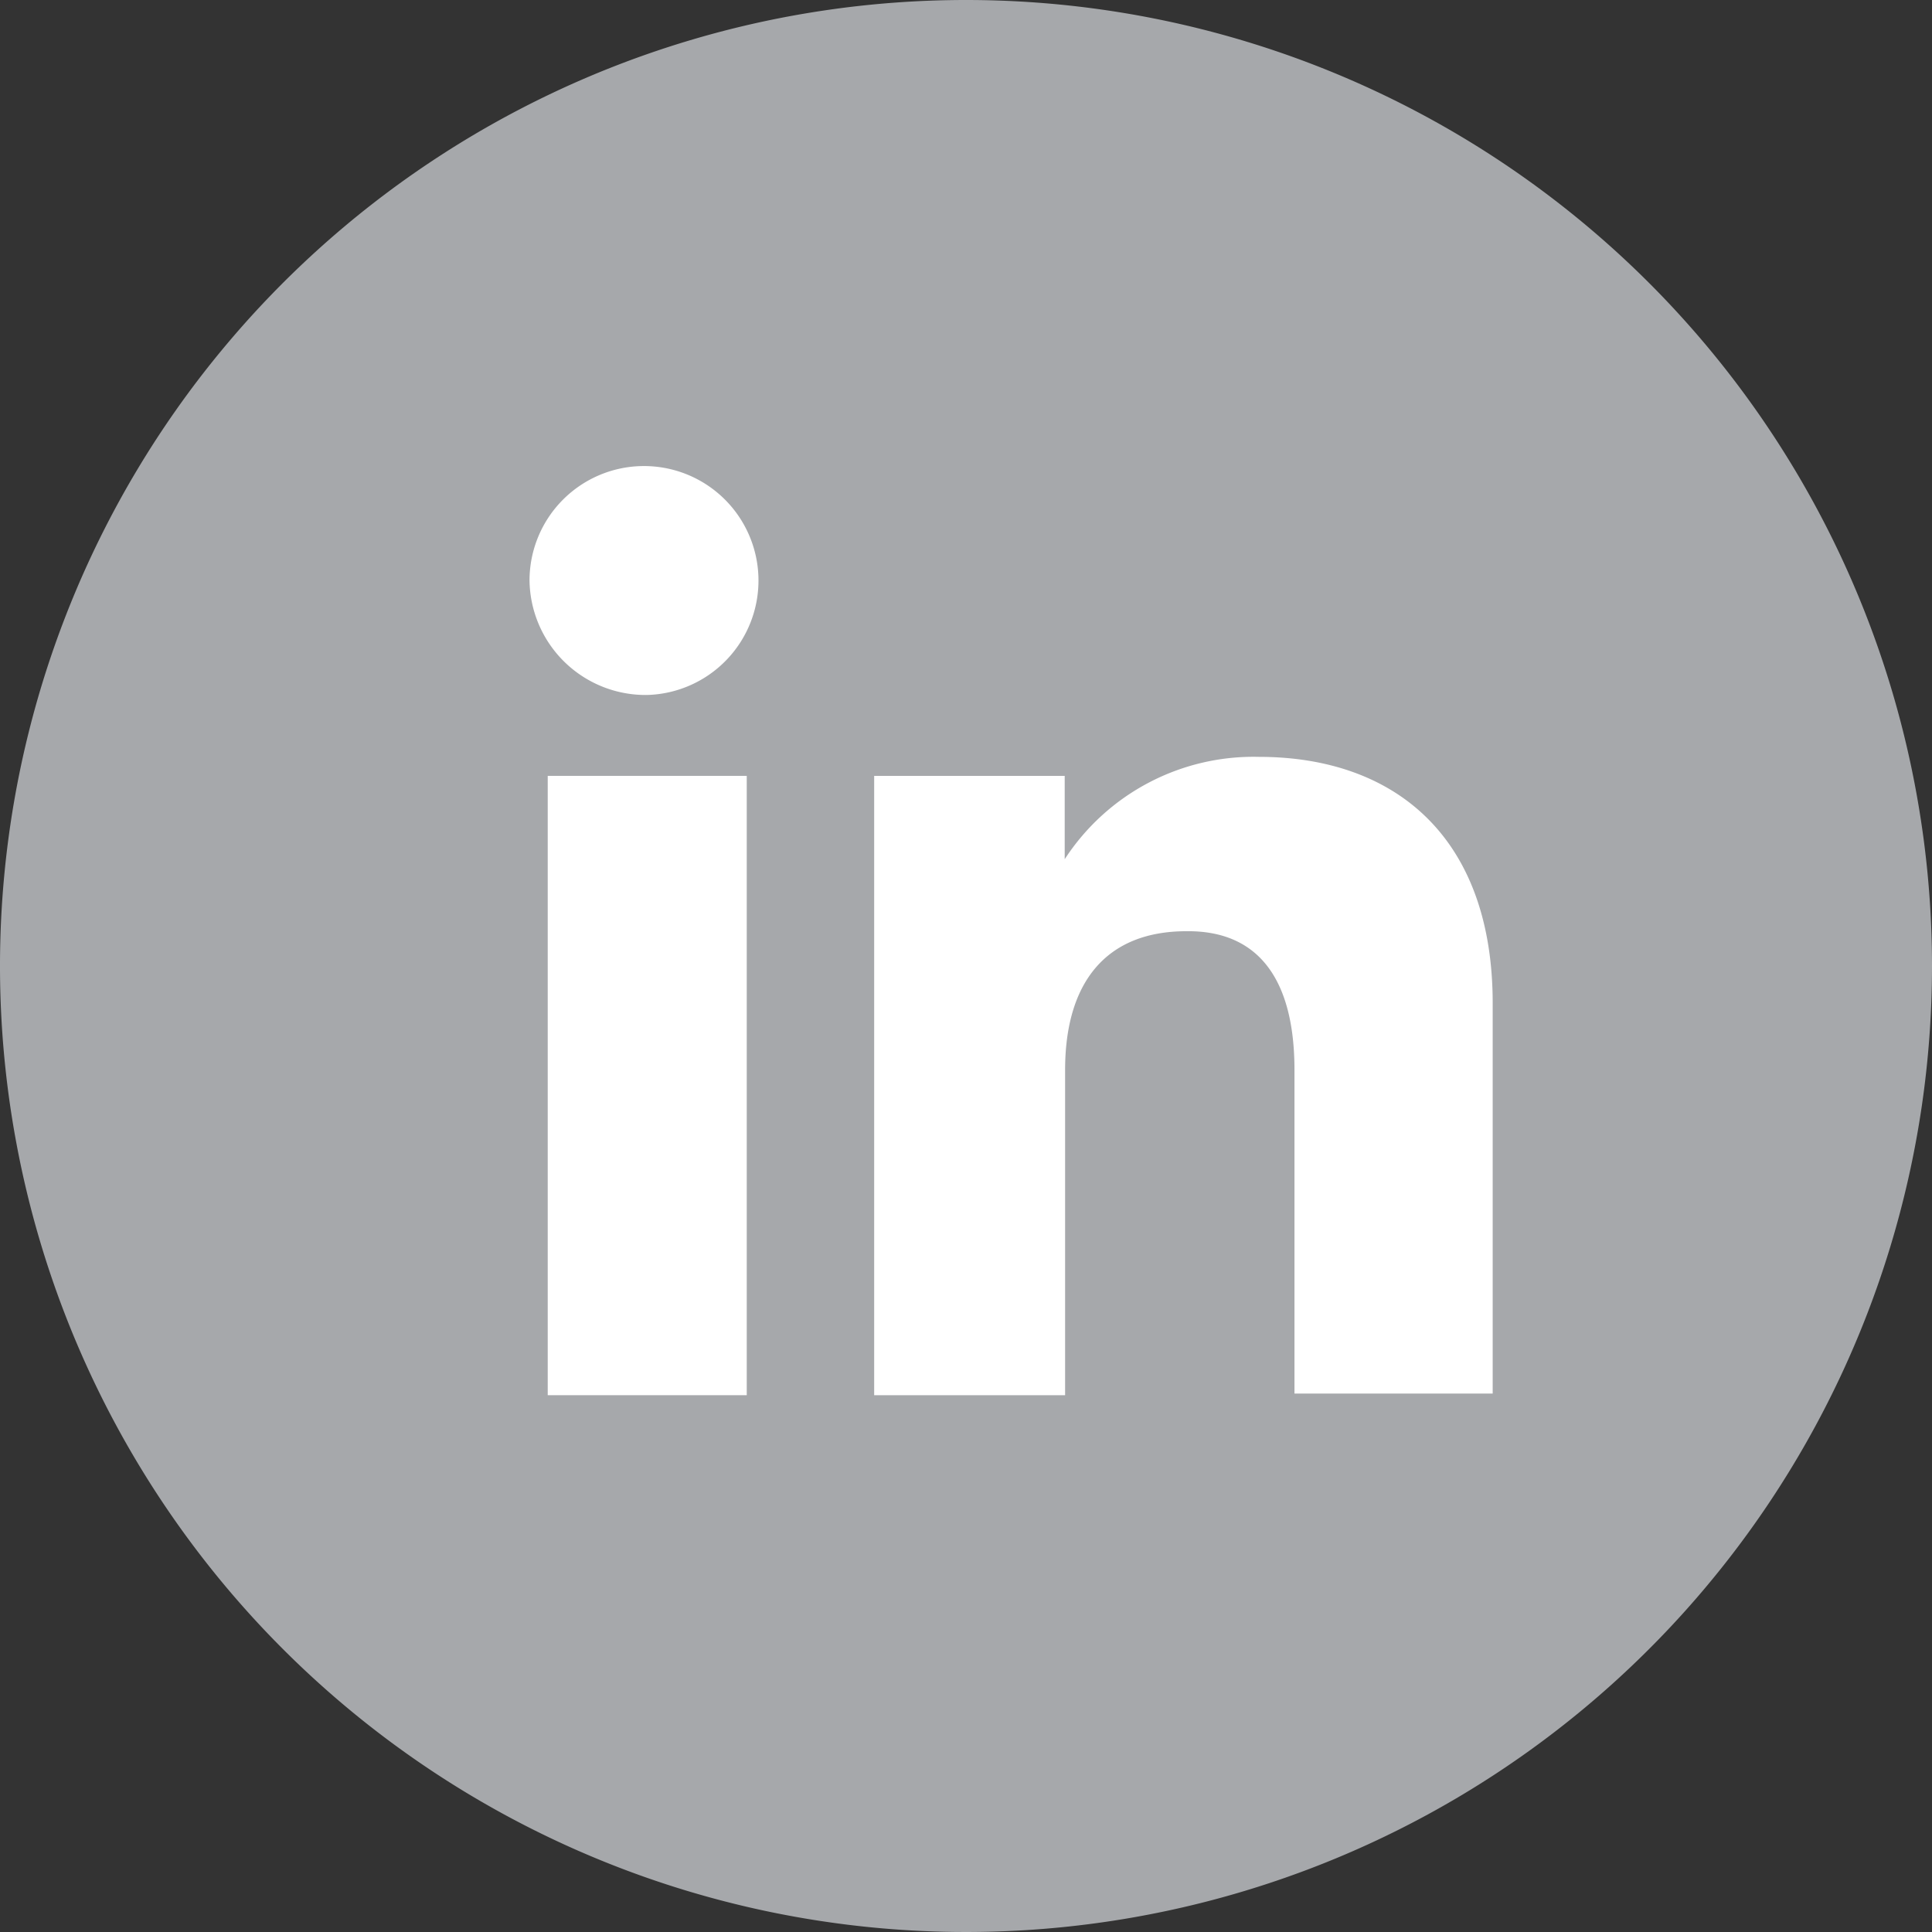
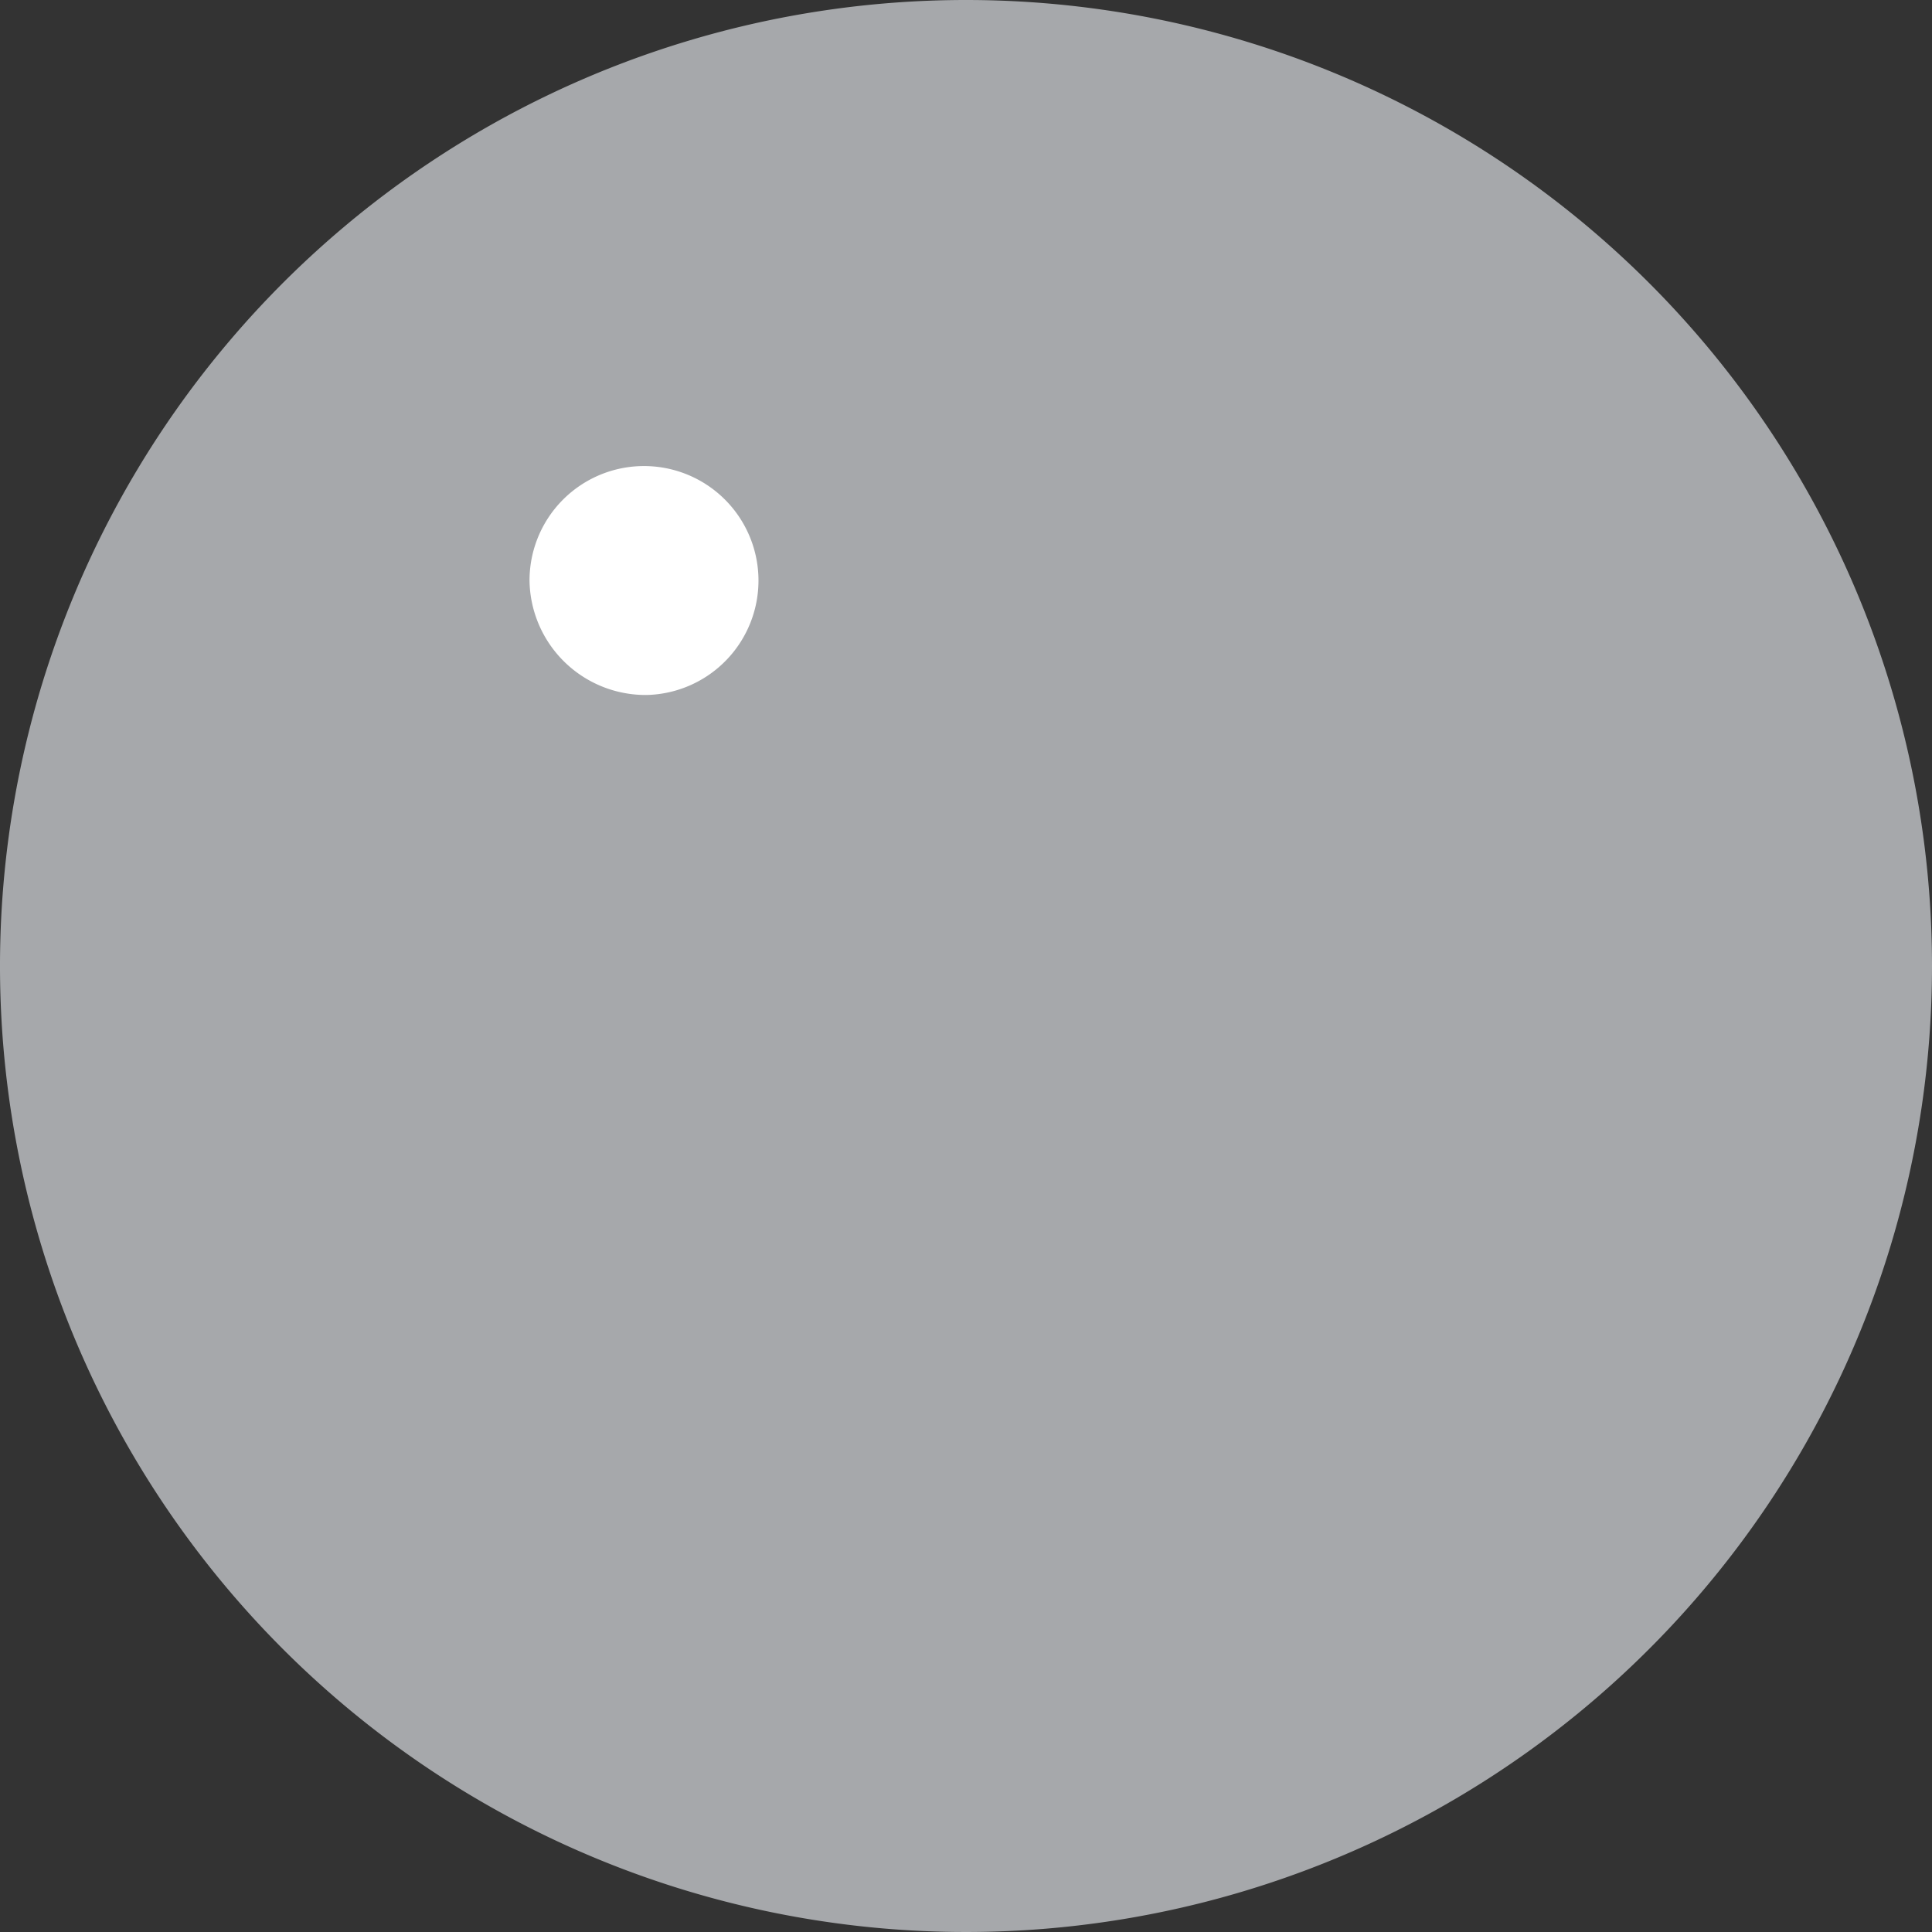
<svg xmlns="http://www.w3.org/2000/svg" viewBox="0 0 47.76 47.76">
  <rect x="0" y="0" width="47.76" height="47.76" fill="#333333" stroke="none" />
  <defs>
    <style>.cls-1{fill:#a6a8ab;}.cls-2{fill:#fff;}</style>
  </defs>
  <g id="Layer_2" data-name="Layer 2">
    <g id="Layer_1-2" data-name="Layer 1">
      <path class="cls-1" d="M47.76,23.88A23.88,23.88,0,1,1,23.88,0,23.88,23.88,0,0,1,47.76,23.88Z" />
-       <rect class="cls-2" x="13.54" y="19.18" width="4.92" height="15.31" />
      <path class="cls-2" d="M16,17.18a2.83,2.83,0,1,0-2.91-2.83A2.87,2.87,0,0,0,16,17.18Z" />
-       <path class="cls-2" d="M26.33,26.45c0-2.15,1-3.43,3-3.43C31.14,23,32,24.25,32,26.45v8h4.9V24.8c0-4.1-2.41-6.09-5.78-6.09a5.57,5.57,0,0,0-4.8,2.53V19.18H21.61V34.49h4.72Z" />
    </g>
  </g>
</svg>